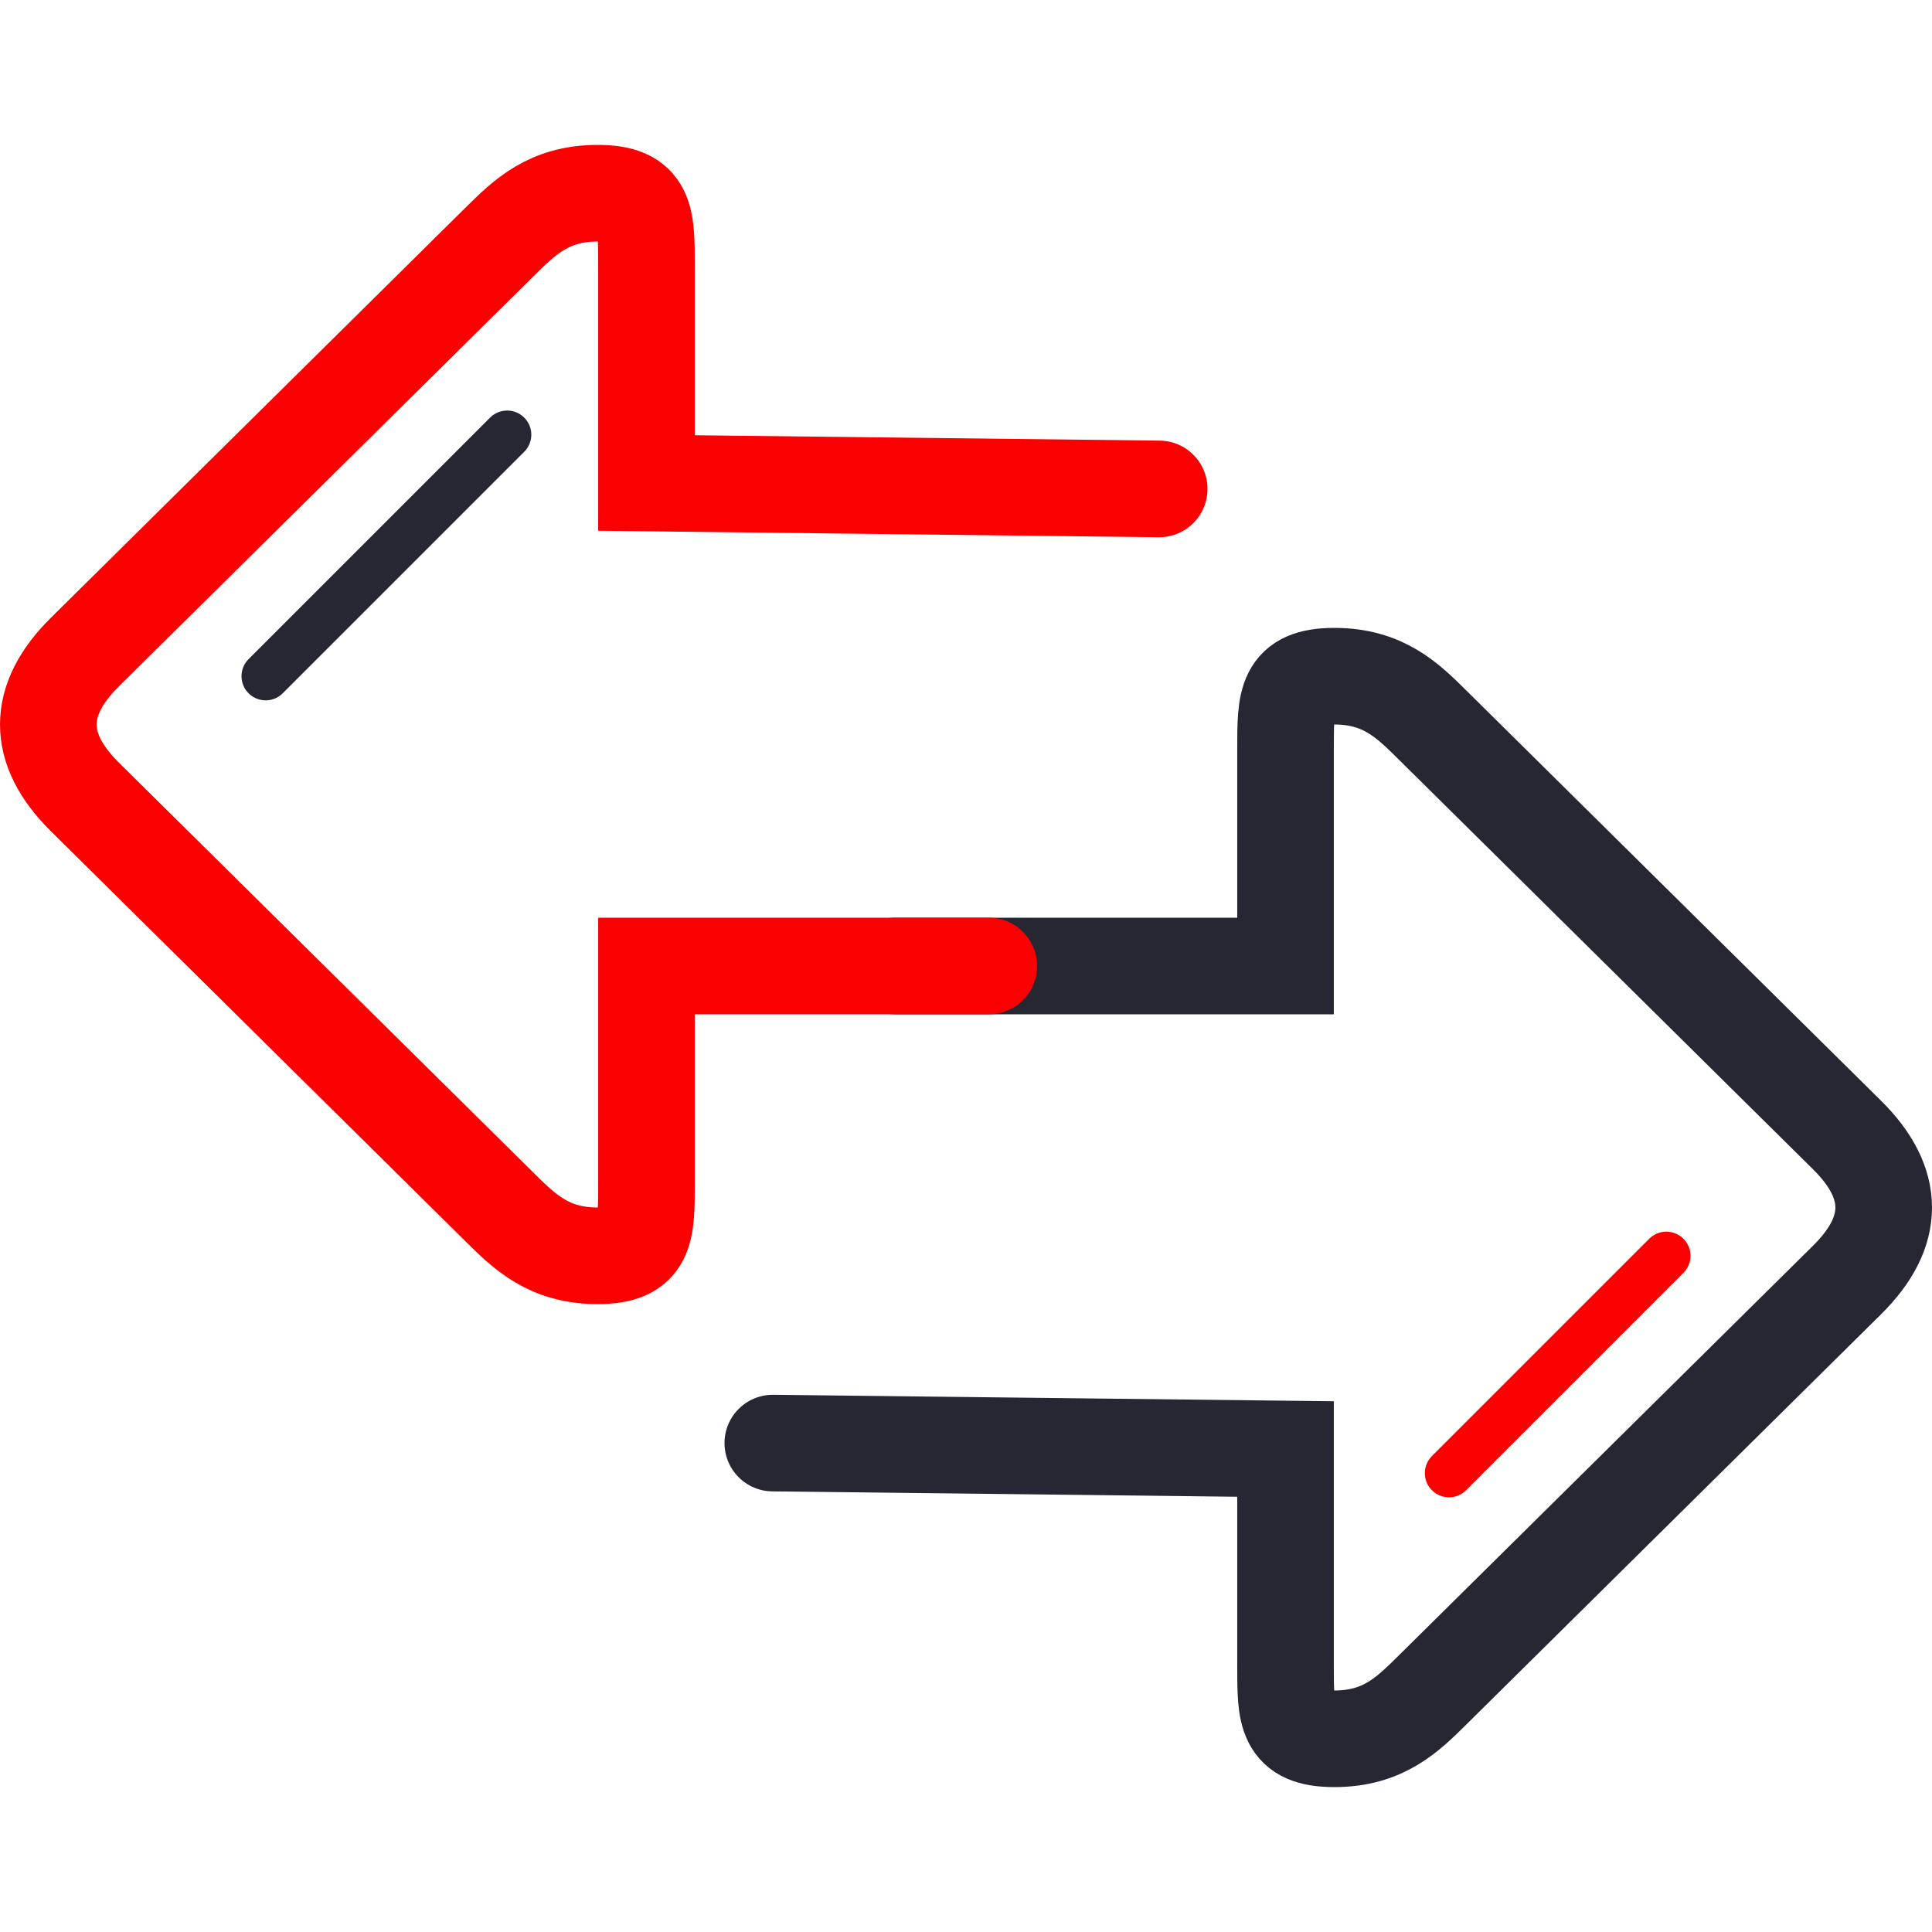
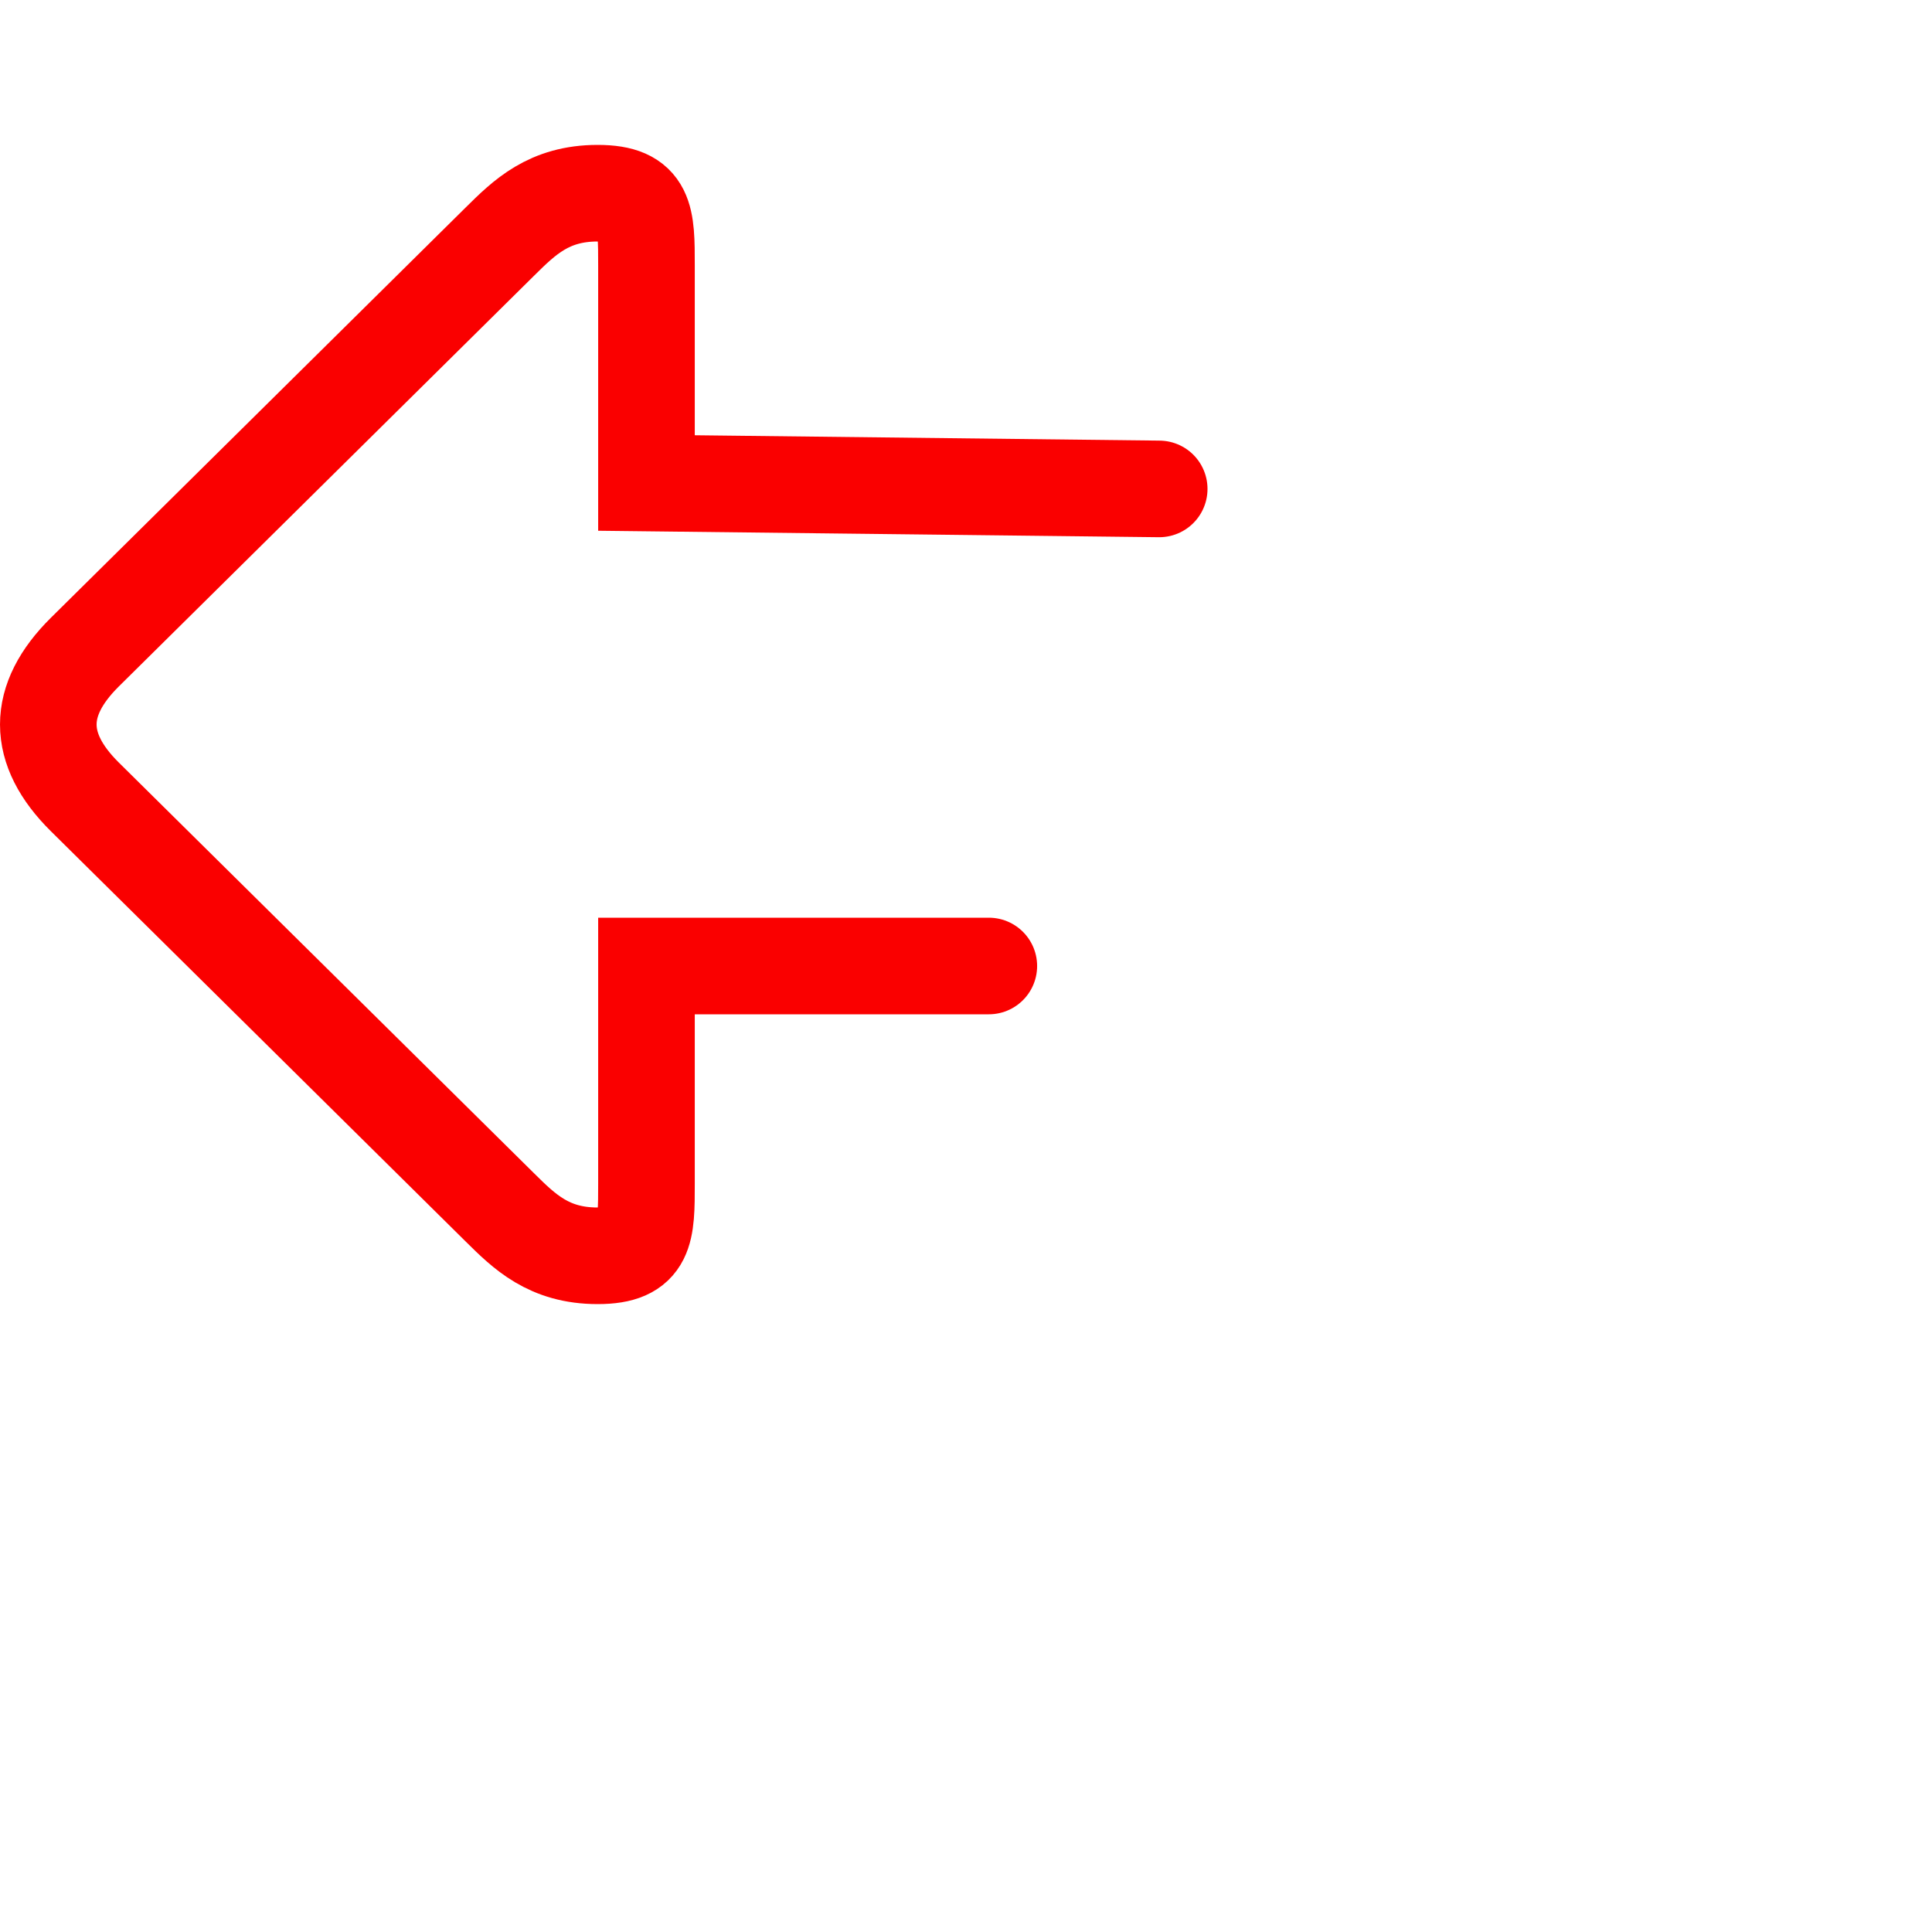
<svg xmlns="http://www.w3.org/2000/svg" width="80px" height="80px" viewBox="0 0 80 80" version="1.1">
  <title>Servis/Rychlá výměna</title>
  <g id="Servis/Rychlá-výměna" stroke="none" stroke-width="1" fill="none" fill-rule="evenodd" stroke-linecap="round">
    <g id="Group" transform="translate(2, 8)">
-       <line x1="66" y1="53" x2="57" y2="44" id="Stroke-1-Copy-2" stroke="#FA0000" stroke-width="2" transform="translate(62, 48.5) scale(-1, 1) translate(-62, -48.5) " />
-       <line x1="18" y1="20" x2="8" y2="10" id="Stroke-1-Copy-2" stroke="#262733" stroke-width="2" transform="translate(13.5, 15) scale(-1, 1) translate(-13.5, -15) " />
-       <path d="M30,51.755 L51.231,52 L51.231,61 C51.231,63 51.231,64 53.253,64 C55.275,64 56.286,63 57.297,62 L74.484,45 C76.505,43 76.505,41 74.484,39 C63.026,27.667 57.297,22 57.297,22 C56.286,21 55.275,20 53.253,20 C51.231,20 51.231,21 51.231,23 L51.231,32 L35.055,32" id="Stroke-1" stroke="#262733" stroke-width="4" />
      <path d="M-3.55271368e-15,31.755 L21.231,32 L21.231,41 C21.231,43 21.231,44 23.253,44 C25.275,44 26.286,43 27.297,42 L44.484,25 C46.505,23 46.505,21 44.484,19 C33.026,7.667 27.297,2 27.297,2 C26.286,1 25.275,-3.55271368e-15 23.253,-3.55271368e-15 C21.231,-3.55271368e-15 21.231,1 21.231,3 L21.231,12 L7.055,12" id="Stroke-1-Copy" stroke="#FA0000" stroke-width="4" transform="translate(23, 22) scale(-1, -1) translate(-23, -22) " />
    </g>
  </g>
</svg>